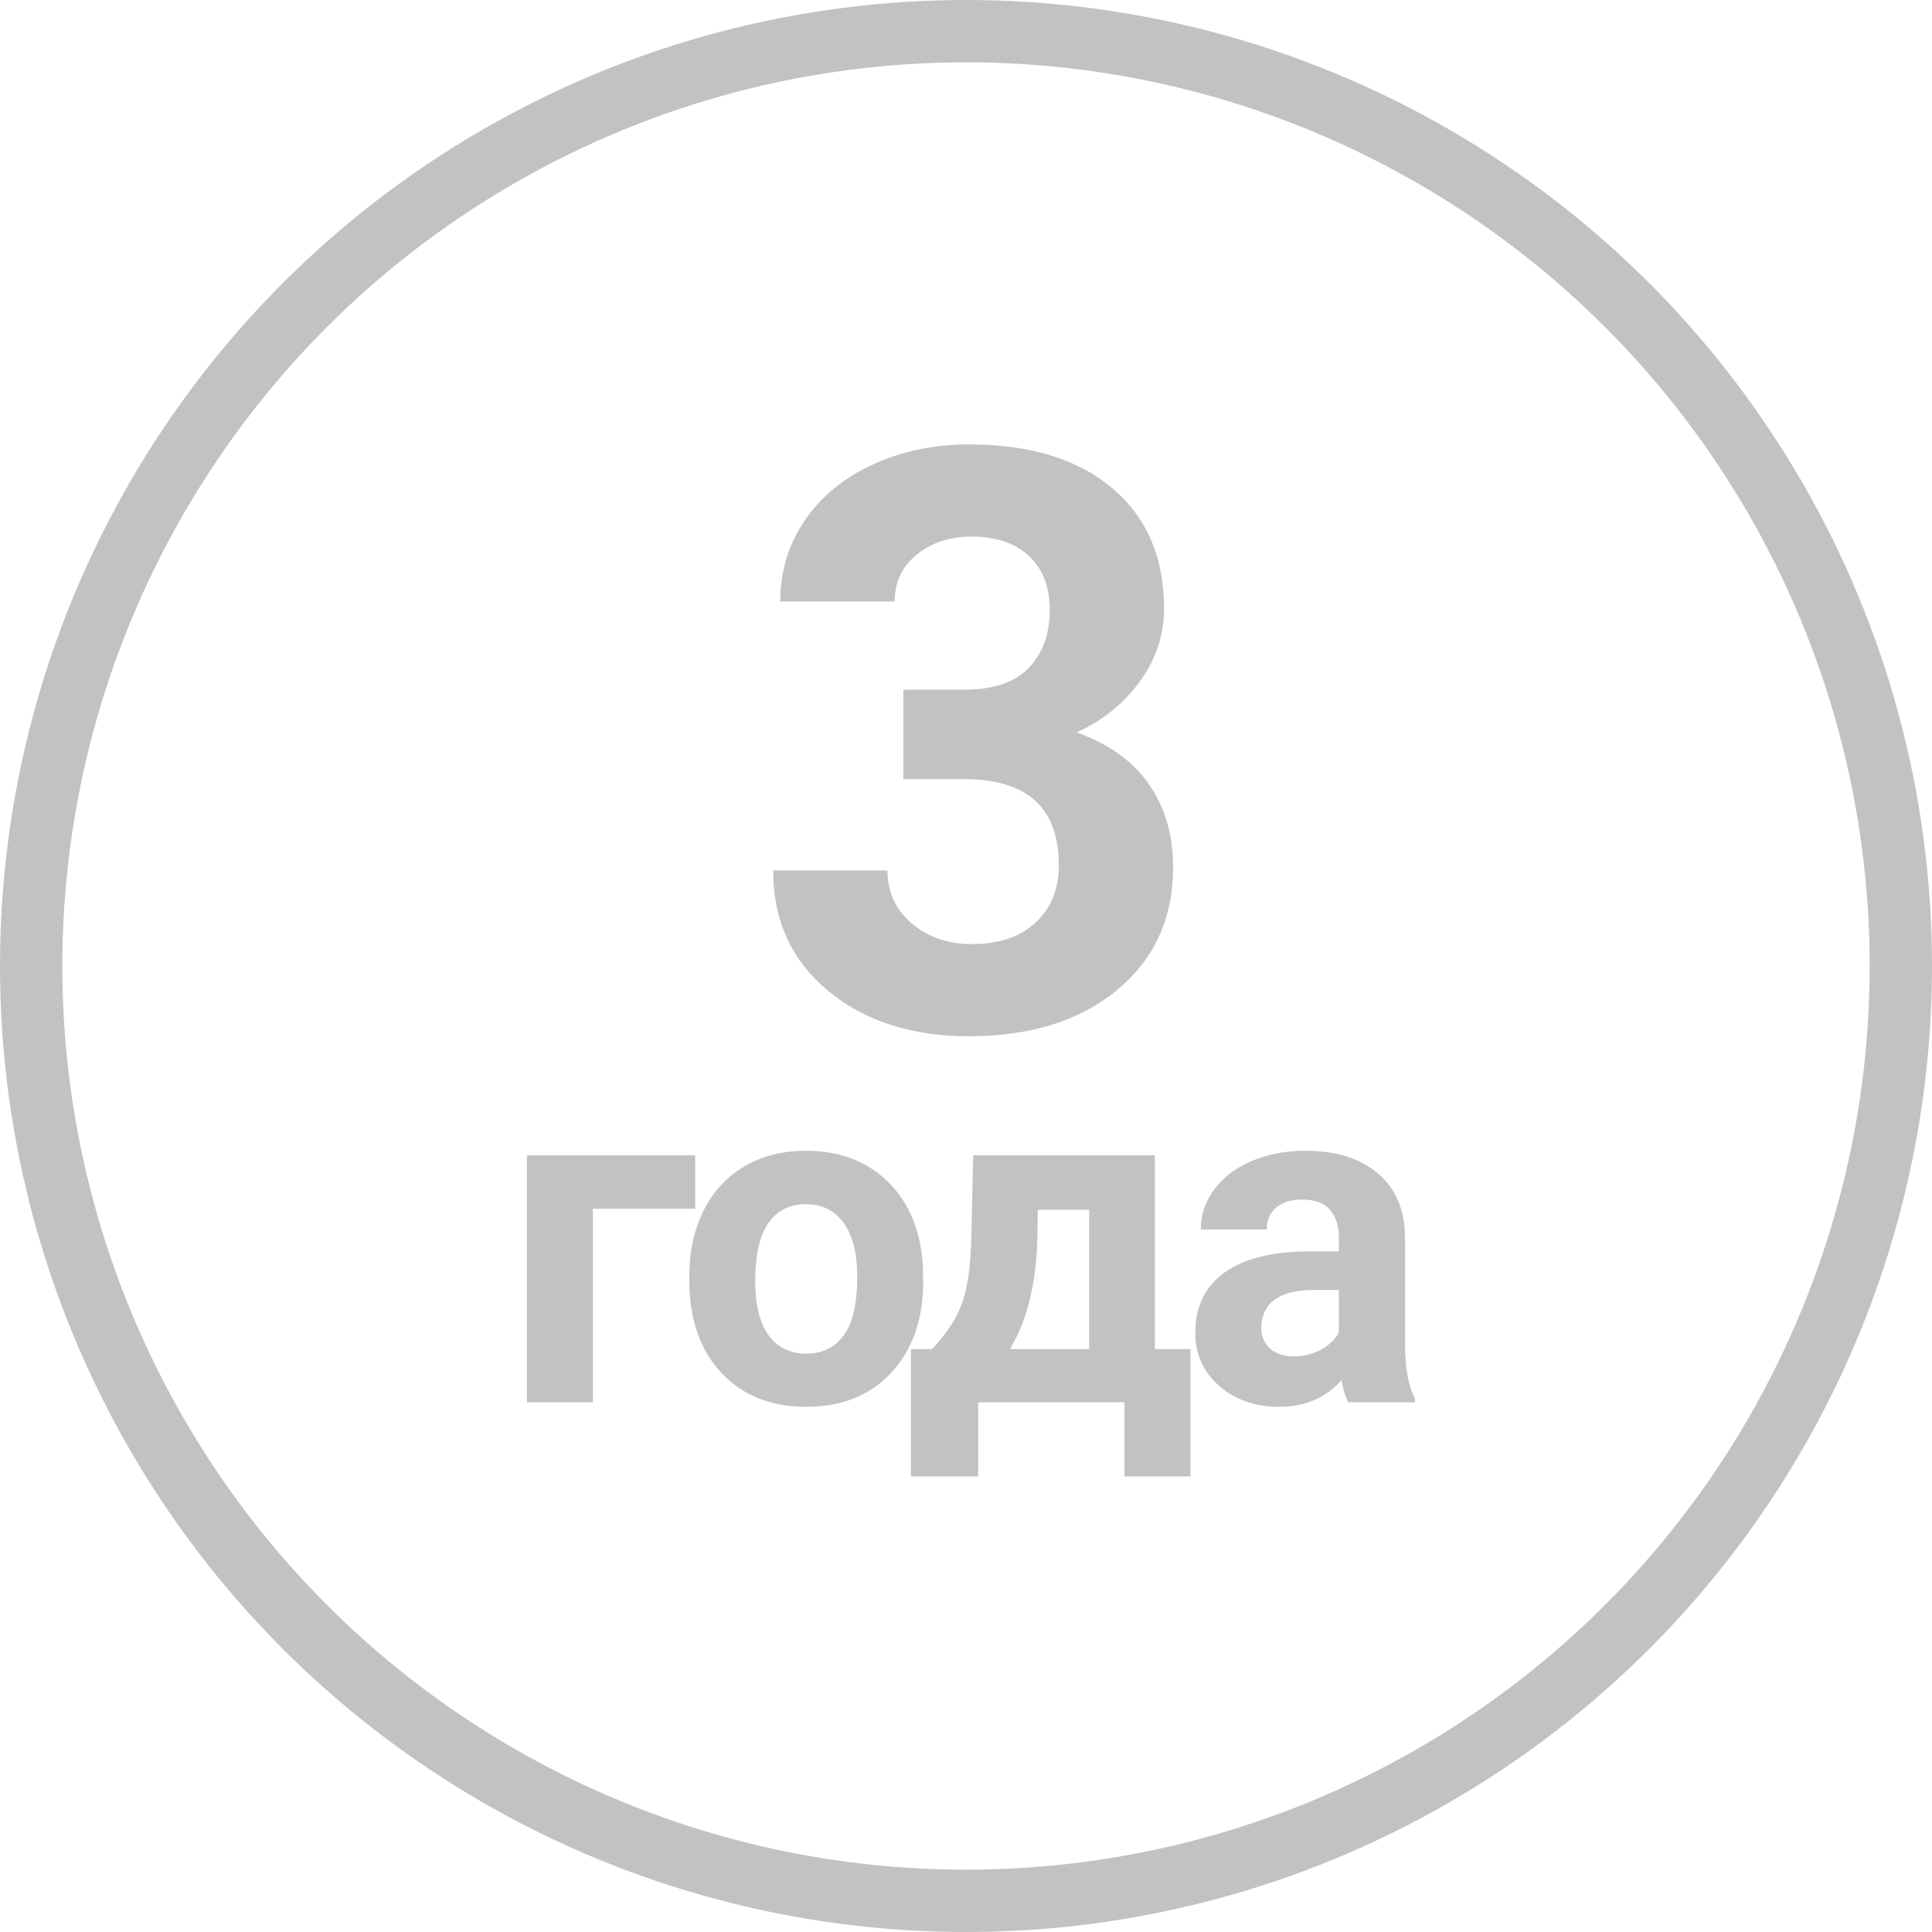
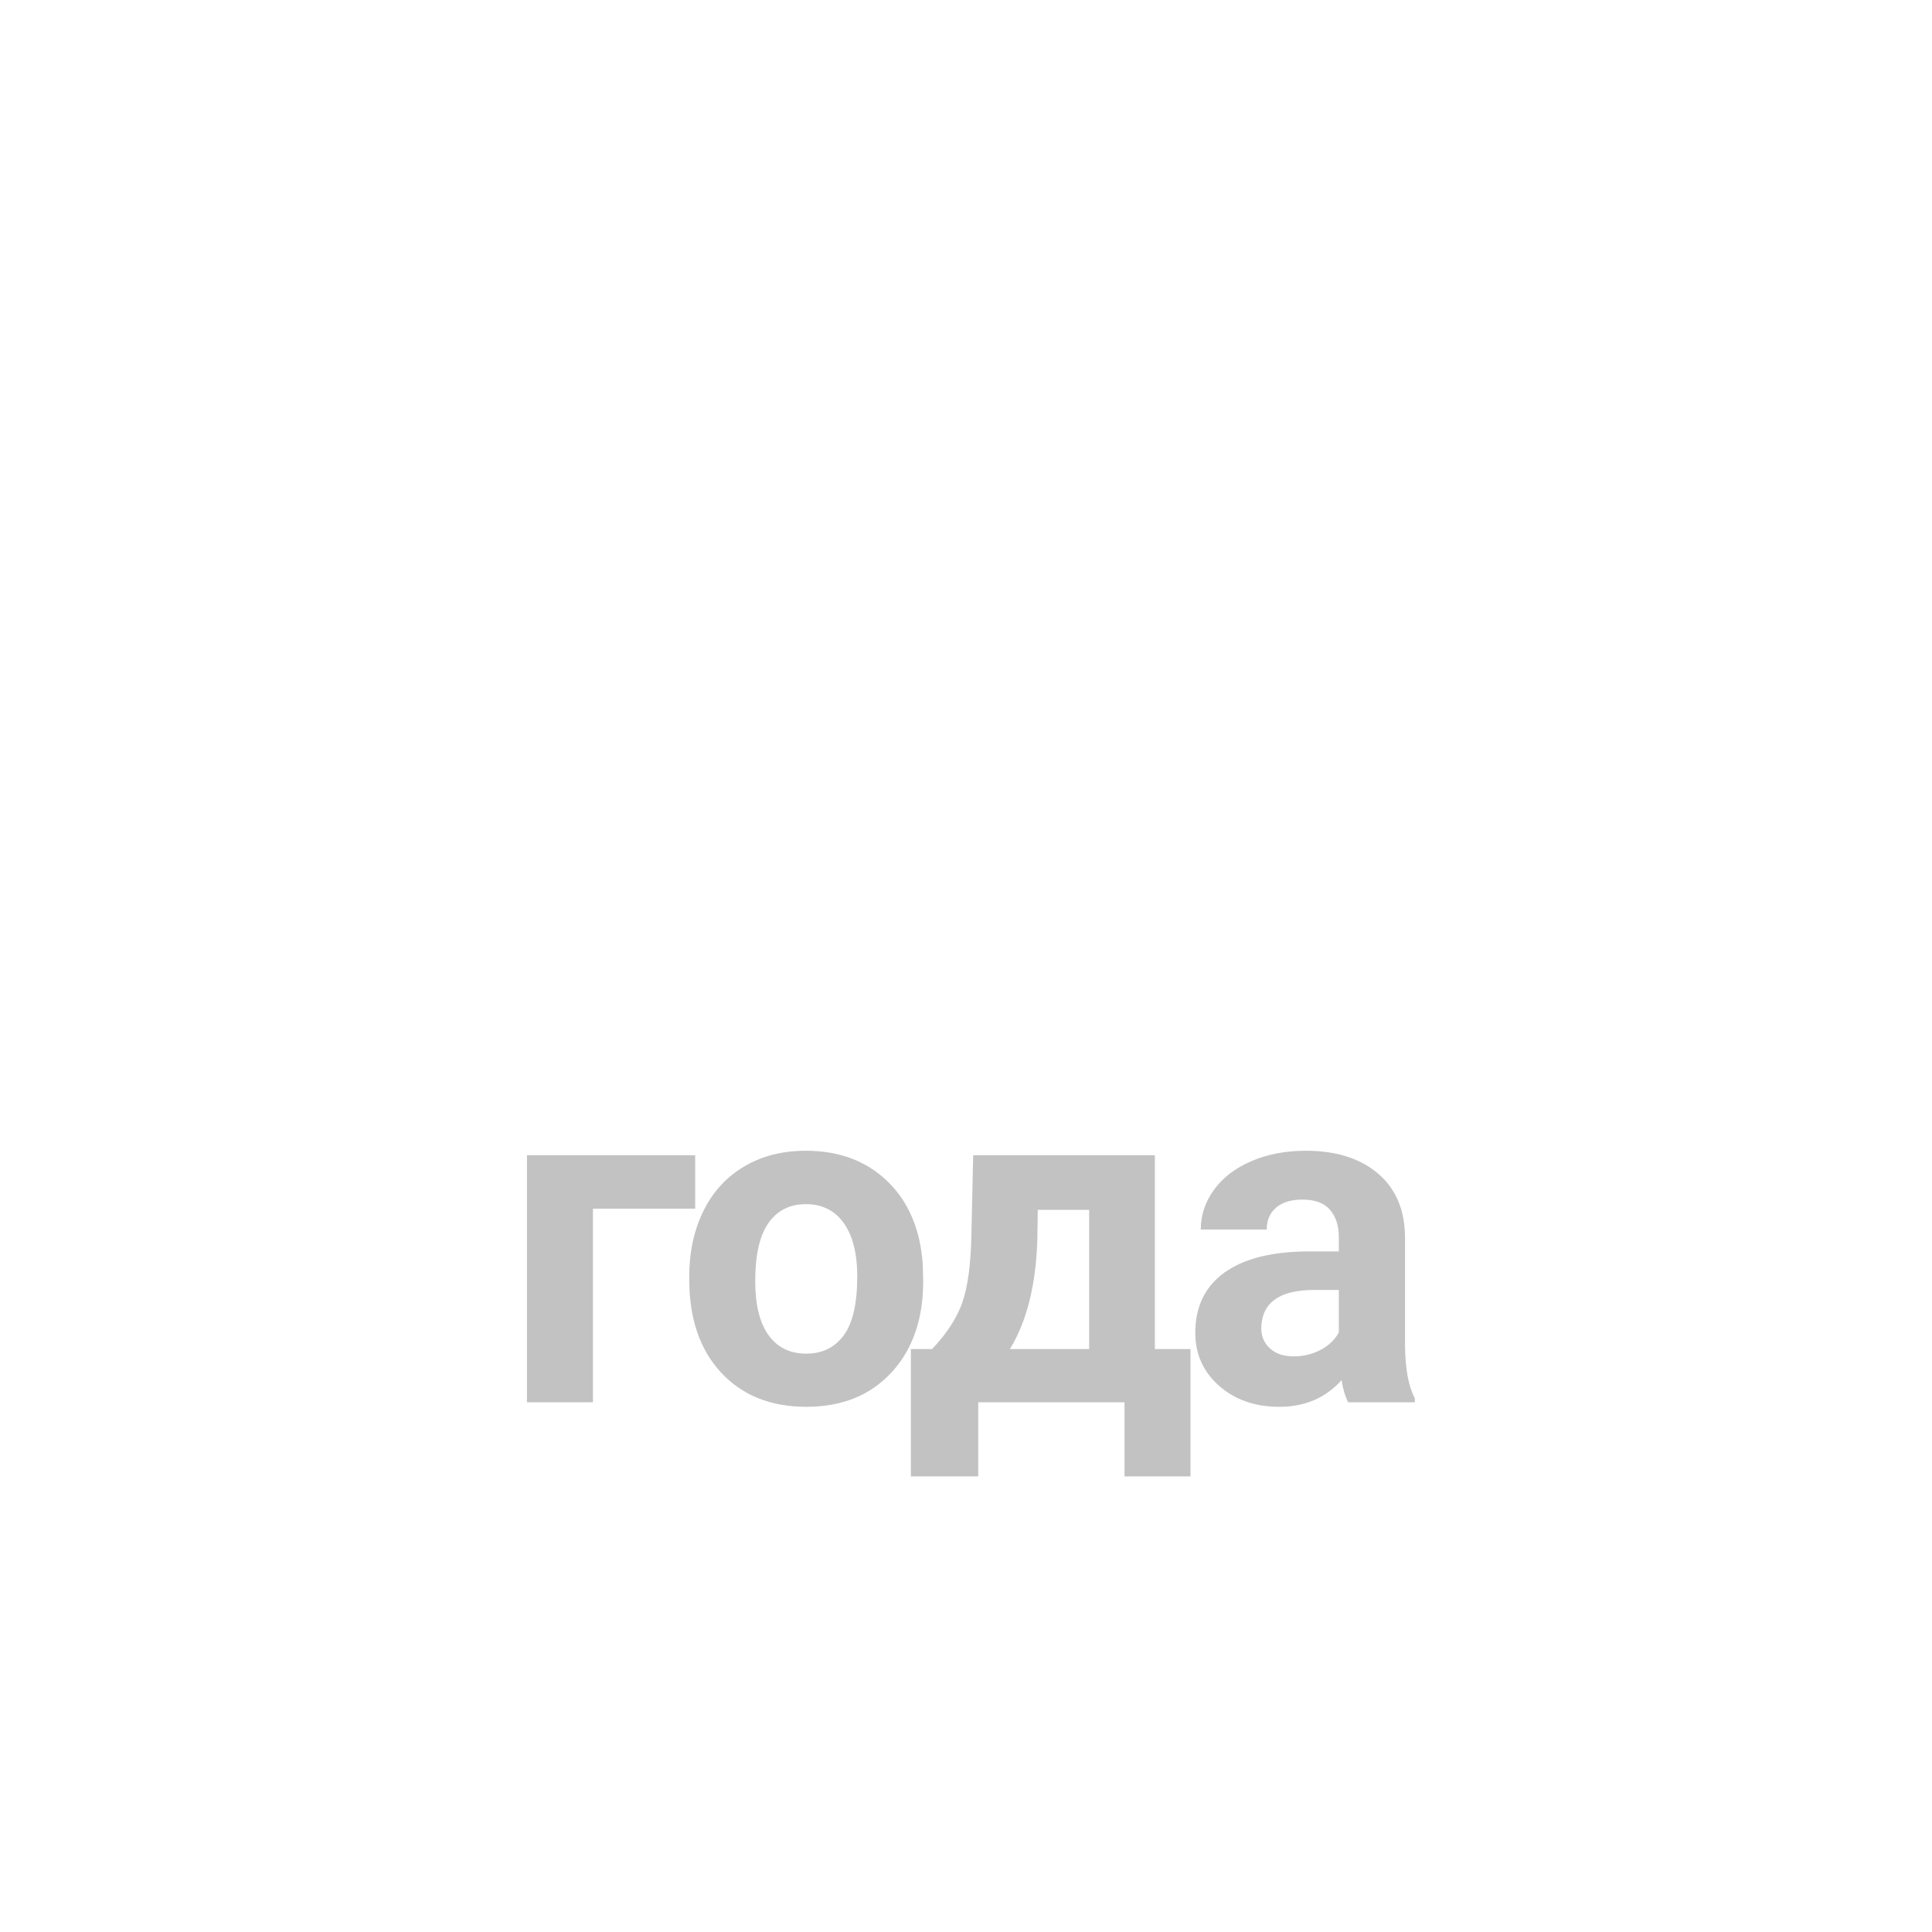
<svg xmlns="http://www.w3.org/2000/svg" width="62px" height="62px" viewBox="0 0 62 62" version="1.1">
  <title>icon-3-years</title>
  <desc>Created with Sketch.</desc>
  <defs />
  <g id="Page-1" stroke="none" stroke-width="1" fill="none" fill-rule="evenodd">
    <g id="Dvery.ru-1024-O-nas-Sotrudnichestvo" transform="translate(-402, -559)">
      <g id="TEXT" transform="translate(40, 317)">
        <g id="features" transform="translate(0, 242)">
          <g id="Group-29" transform="translate(319.448, 0)">
            <g id="icon-3-years" transform="translate(42.552, 0)">
-               <circle id="Oval-3" stroke="#C2C2C2" stroke-width="2" cx="31" cy="31" r="30" />
              <g id="Group" transform="translate(16, 14)" fill="#C2C2C2">
-                 <path d="M12.989,8.133 L14.944,8.133 C15.875,8.133 16.565,7.9 17.014,7.435 C17.462,6.969 17.687,6.351 17.687,5.581 C17.687,4.836 17.464,4.257 17.02,3.842 C16.576,3.427 15.964,3.22 15.186,3.22 C14.483,3.22 13.895,3.412 13.421,3.797 C12.947,4.182 12.71,4.684 12.71,5.302 L9.041,5.302 C9.041,4.337 9.301,3.472 9.822,2.706 C10.342,1.94 11.07,1.341 12.005,0.909 C12.941,0.478 13.971,0.262 15.097,0.262 C17.052,0.262 18.584,0.729 19.692,1.665 C20.801,2.6 21.355,3.888 21.355,5.53 C21.355,6.377 21.097,7.155 20.581,7.866 C20.065,8.577 19.388,9.123 18.55,9.504 C19.591,9.876 20.367,10.435 20.879,11.18 C21.391,11.924 21.647,12.805 21.647,13.82 C21.647,15.462 21.049,16.778 19.851,17.769 C18.653,18.759 17.069,19.254 15.097,19.254 C13.252,19.254 11.743,18.767 10.571,17.794 C9.399,16.821 8.812,15.534 8.812,13.935 L12.481,13.935 C12.481,14.629 12.742,15.196 13.262,15.636 C13.783,16.076 14.424,16.296 15.186,16.296 C16.057,16.296 16.741,16.065 17.236,15.604 C17.731,15.143 17.979,14.531 17.979,13.77 C17.979,11.924 16.963,11.002 14.932,11.002 L12.989,11.002 L12.989,8.133 Z" id="3" />
                <path d="M6.309,24.789 L3.028,24.789 L3.028,31 L0.911,31 L0.911,23.075 L6.309,23.075 L6.309,24.789 Z M6.119,26.964 C6.119,26.178 6.27,25.478 6.573,24.862 C6.876,24.247 7.312,23.771 7.881,23.434 C8.449,23.097 9.11,22.929 9.862,22.929 C10.931,22.929 11.804,23.256 12.48,23.91 C13.156,24.564 13.534,25.453 13.612,26.576 L13.626,27.118 C13.626,28.334 13.287,29.309 12.608,30.044 C11.93,30.779 11.019,31.146 9.876,31.146 C8.734,31.146 7.822,30.78 7.141,30.048 C6.46,29.315 6.119,28.319 6.119,27.06 L6.119,26.964 Z M8.236,27.118 C8.236,27.87 8.377,28.445 8.661,28.843 C8.944,29.241 9.349,29.44 9.876,29.44 C10.389,29.44 10.79,29.243 11.078,28.85 C11.366,28.457 11.51,27.829 11.51,26.964 C11.51,26.227 11.366,25.656 11.078,25.25 C10.79,24.845 10.384,24.643 9.862,24.643 C9.344,24.643 8.944,24.844 8.661,25.247 C8.377,25.65 8.236,26.273 8.236,27.118 Z M13.913,29.293 C14.391,28.786 14.716,28.283 14.887,27.785 C15.058,27.287 15.153,26.581 15.172,25.668 L15.231,23.075 L21.061,23.075 L21.061,29.293 L22.204,29.293 L22.204,33.38 L20.087,33.38 L20.087,31 L15.392,31 L15.392,33.38 L13.231,33.38 L13.231,29.293 L13.913,29.293 Z M16.41,29.293 L18.952,29.293 L18.952,24.826 L17.304,24.826 L17.289,25.778 C17.245,27.233 16.952,28.405 16.41,29.293 Z M27.265,31 C27.168,30.81 27.097,30.573 27.053,30.29 C26.54,30.861 25.874,31.146 25.053,31.146 C24.277,31.146 23.634,30.922 23.123,30.473 C22.613,30.023 22.358,29.457 22.358,28.773 C22.358,27.934 22.669,27.289 23.292,26.84 C23.914,26.391 24.814,26.164 25.991,26.159 L26.965,26.159 L26.965,25.705 C26.965,25.338 26.871,25.045 26.683,24.826 C26.495,24.606 26.198,24.496 25.793,24.496 C25.437,24.496 25.157,24.582 24.954,24.752 C24.752,24.923 24.651,25.158 24.651,25.456 L22.534,25.456 C22.534,24.997 22.675,24.572 22.959,24.181 C23.242,23.791 23.642,23.484 24.16,23.262 C24.677,23.04 25.258,22.929 25.903,22.929 C26.88,22.929 27.655,23.174 28.228,23.665 C28.802,24.156 29.089,24.845 29.089,25.734 L29.089,29.169 C29.094,29.921 29.199,30.49 29.404,30.875 L29.404,31 L27.265,31 Z M25.515,29.528 C25.827,29.528 26.115,29.458 26.379,29.319 C26.643,29.18 26.838,28.993 26.965,28.759 L26.965,27.396 L26.174,27.396 C25.114,27.396 24.55,27.763 24.482,28.495 L24.475,28.62 C24.475,28.883 24.568,29.101 24.753,29.271 C24.939,29.442 25.193,29.528 25.515,29.528 Z" id="года" />
              </g>
            </g>
          </g>
        </g>
      </g>
    </g>
  </g>
</svg>